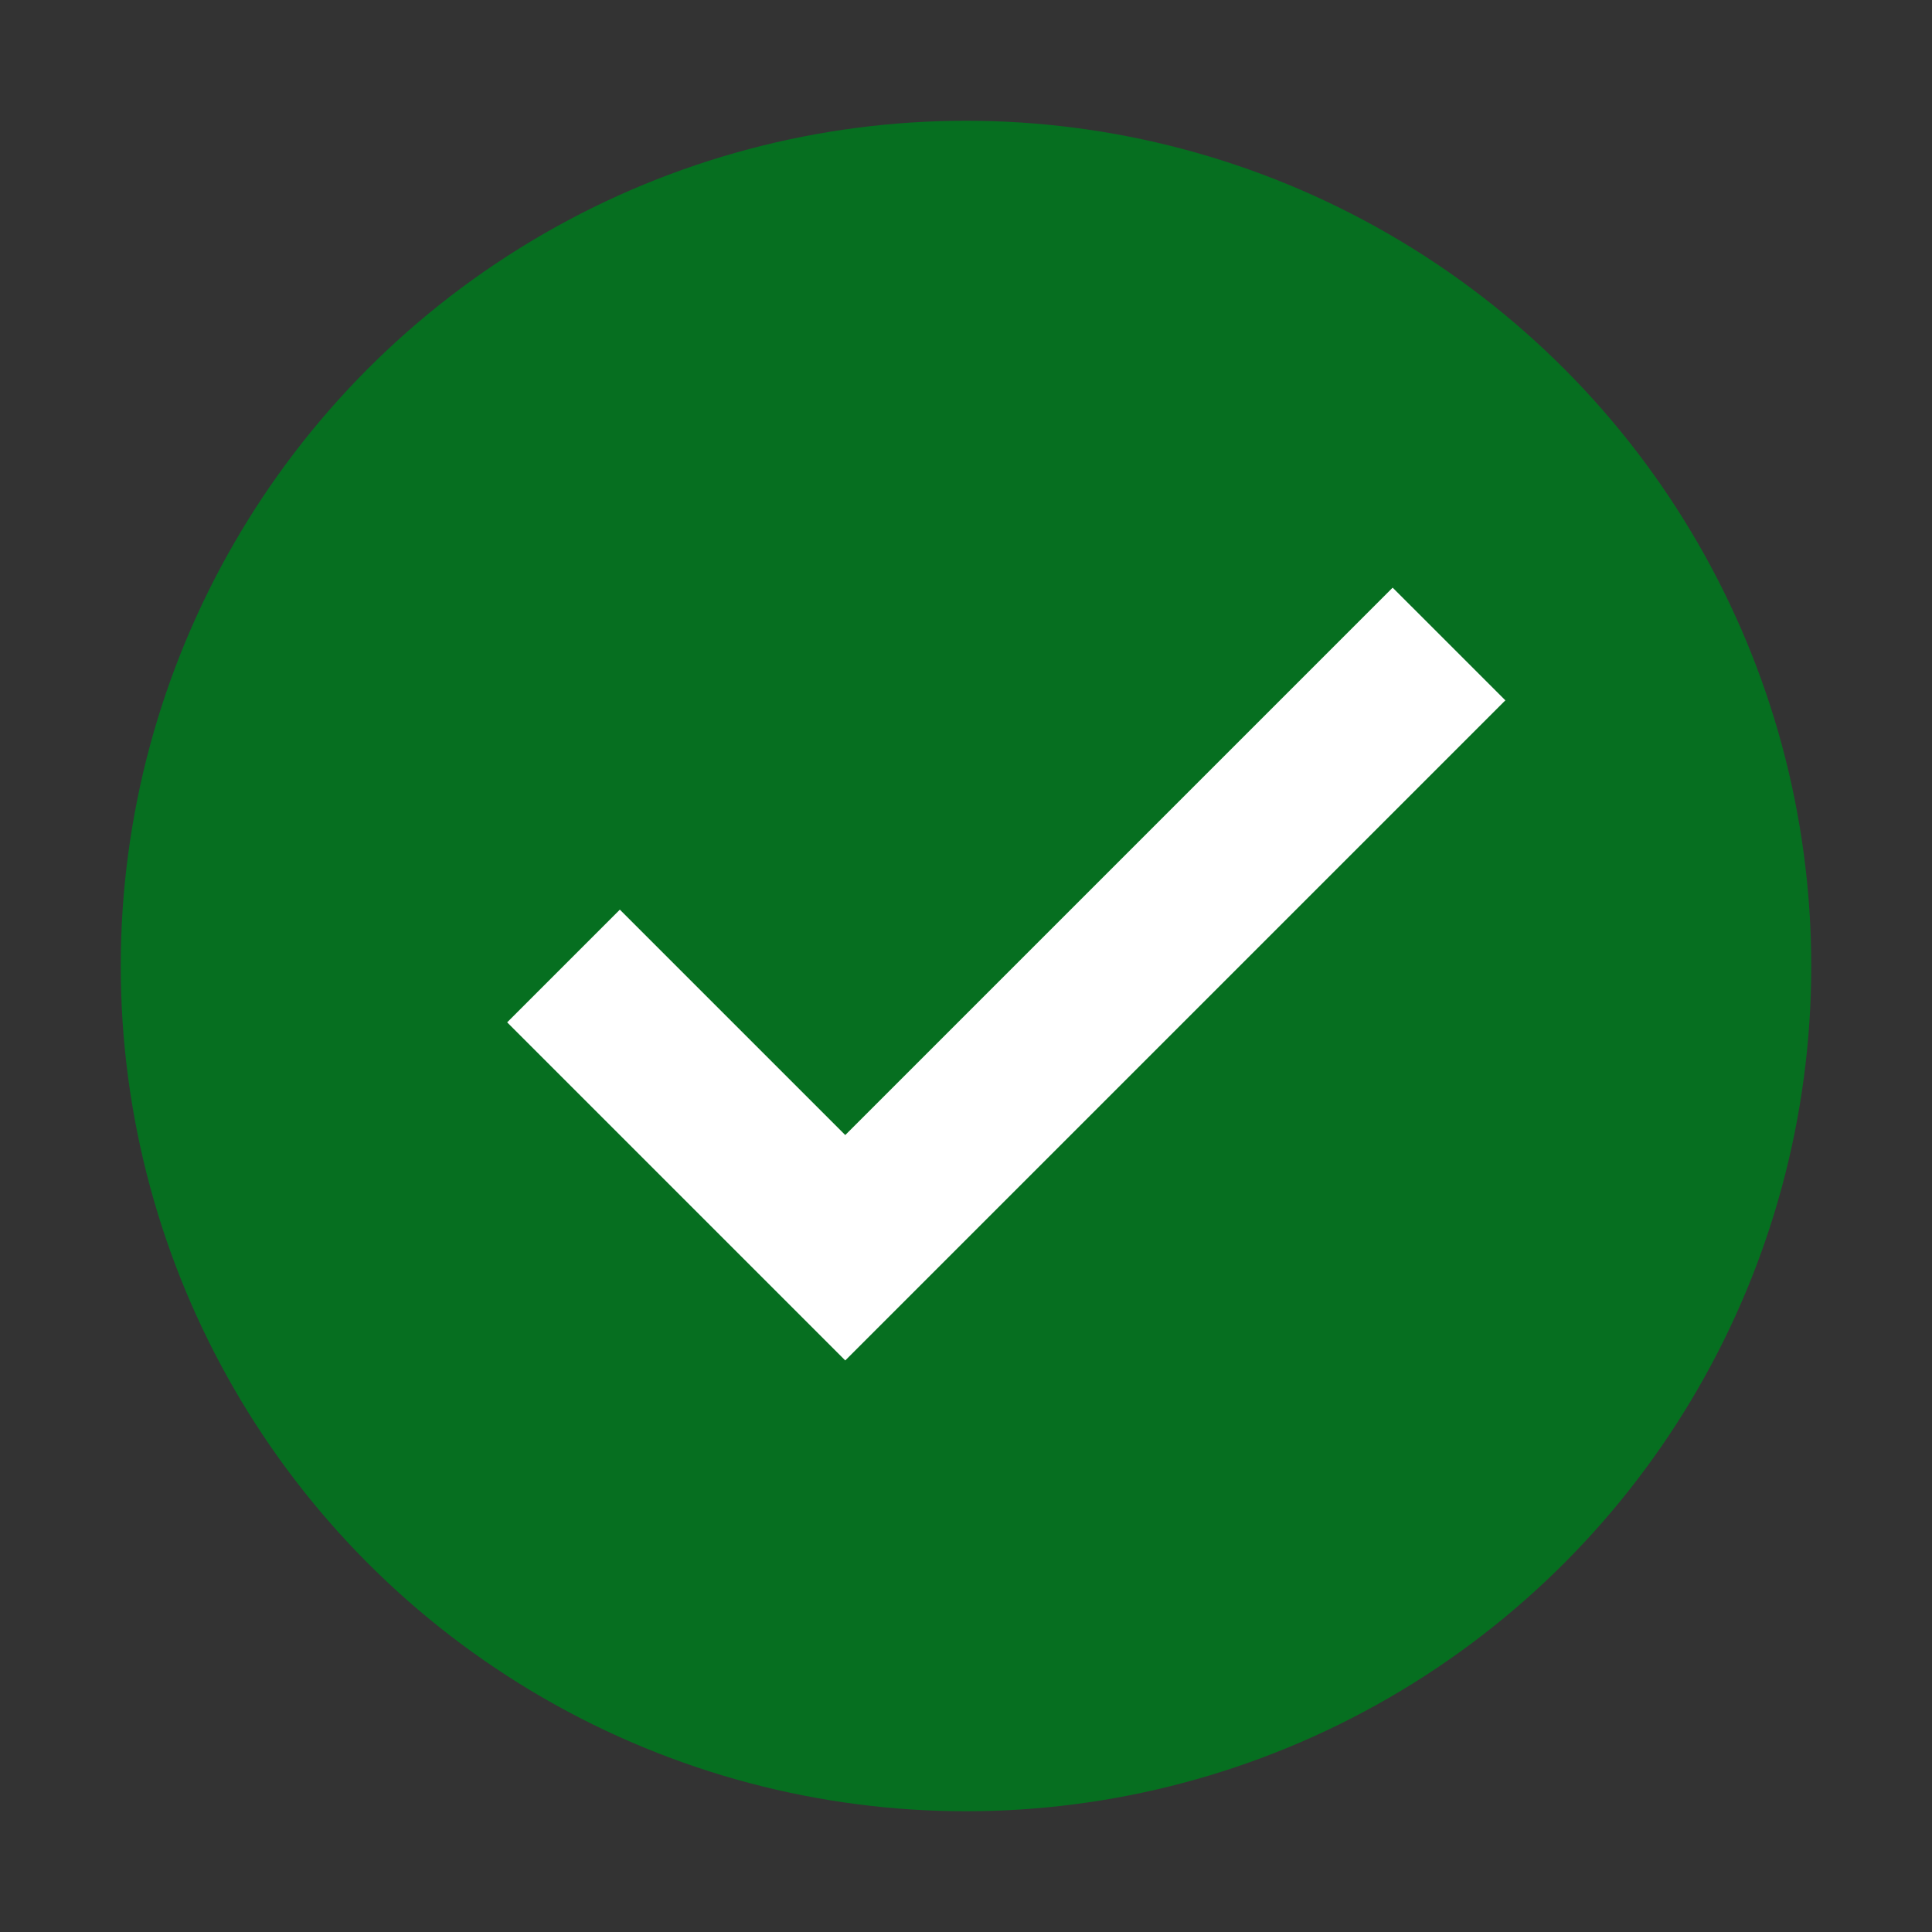
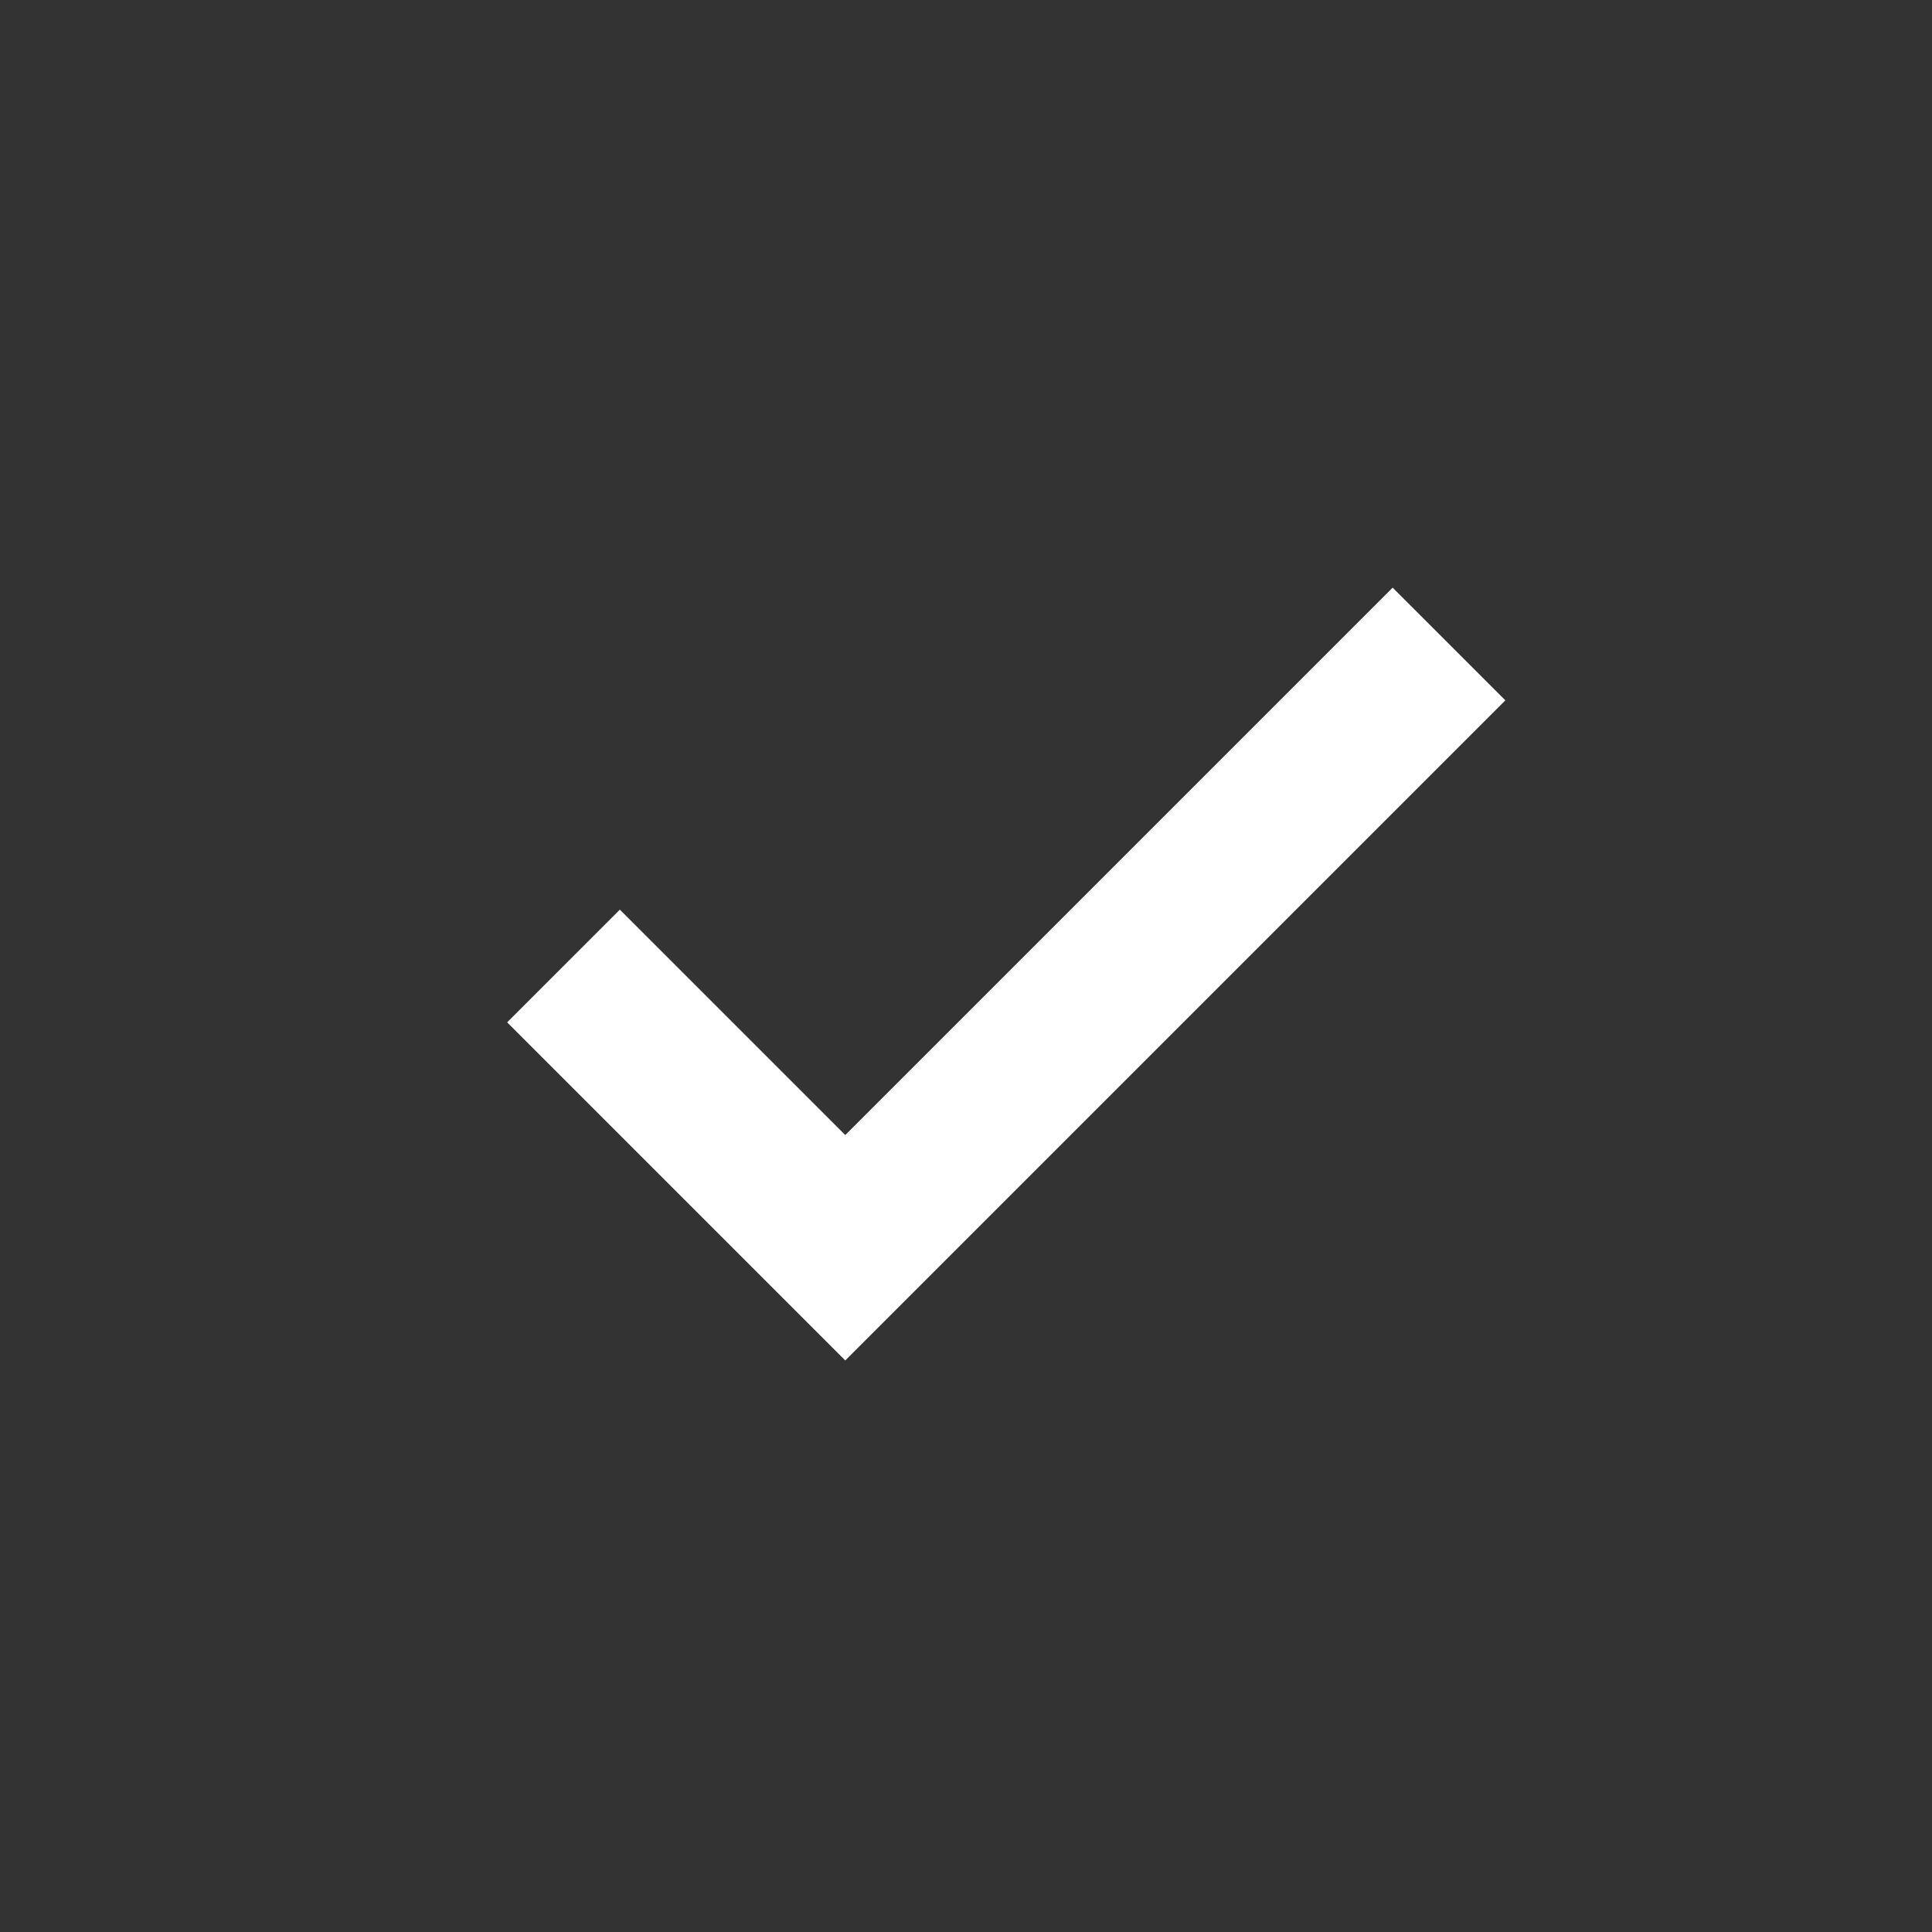
<svg xmlns="http://www.w3.org/2000/svg" width="117" height="117" viewBox="0 0 48 48" version="1" enable-background="new 0 0 48 48">
  <rect x="0" y="0" width="48" height="48" fill="#333333" stroke="none" />
-   <circle fill="#066f20" cx="24" cy="24" r="21" />
  <polygon fill="#FFF" points="34.6,14.6 21,28.2 15.4,22.6 12.6,25.4 21,33.8 37.4,17.4" />
</svg>